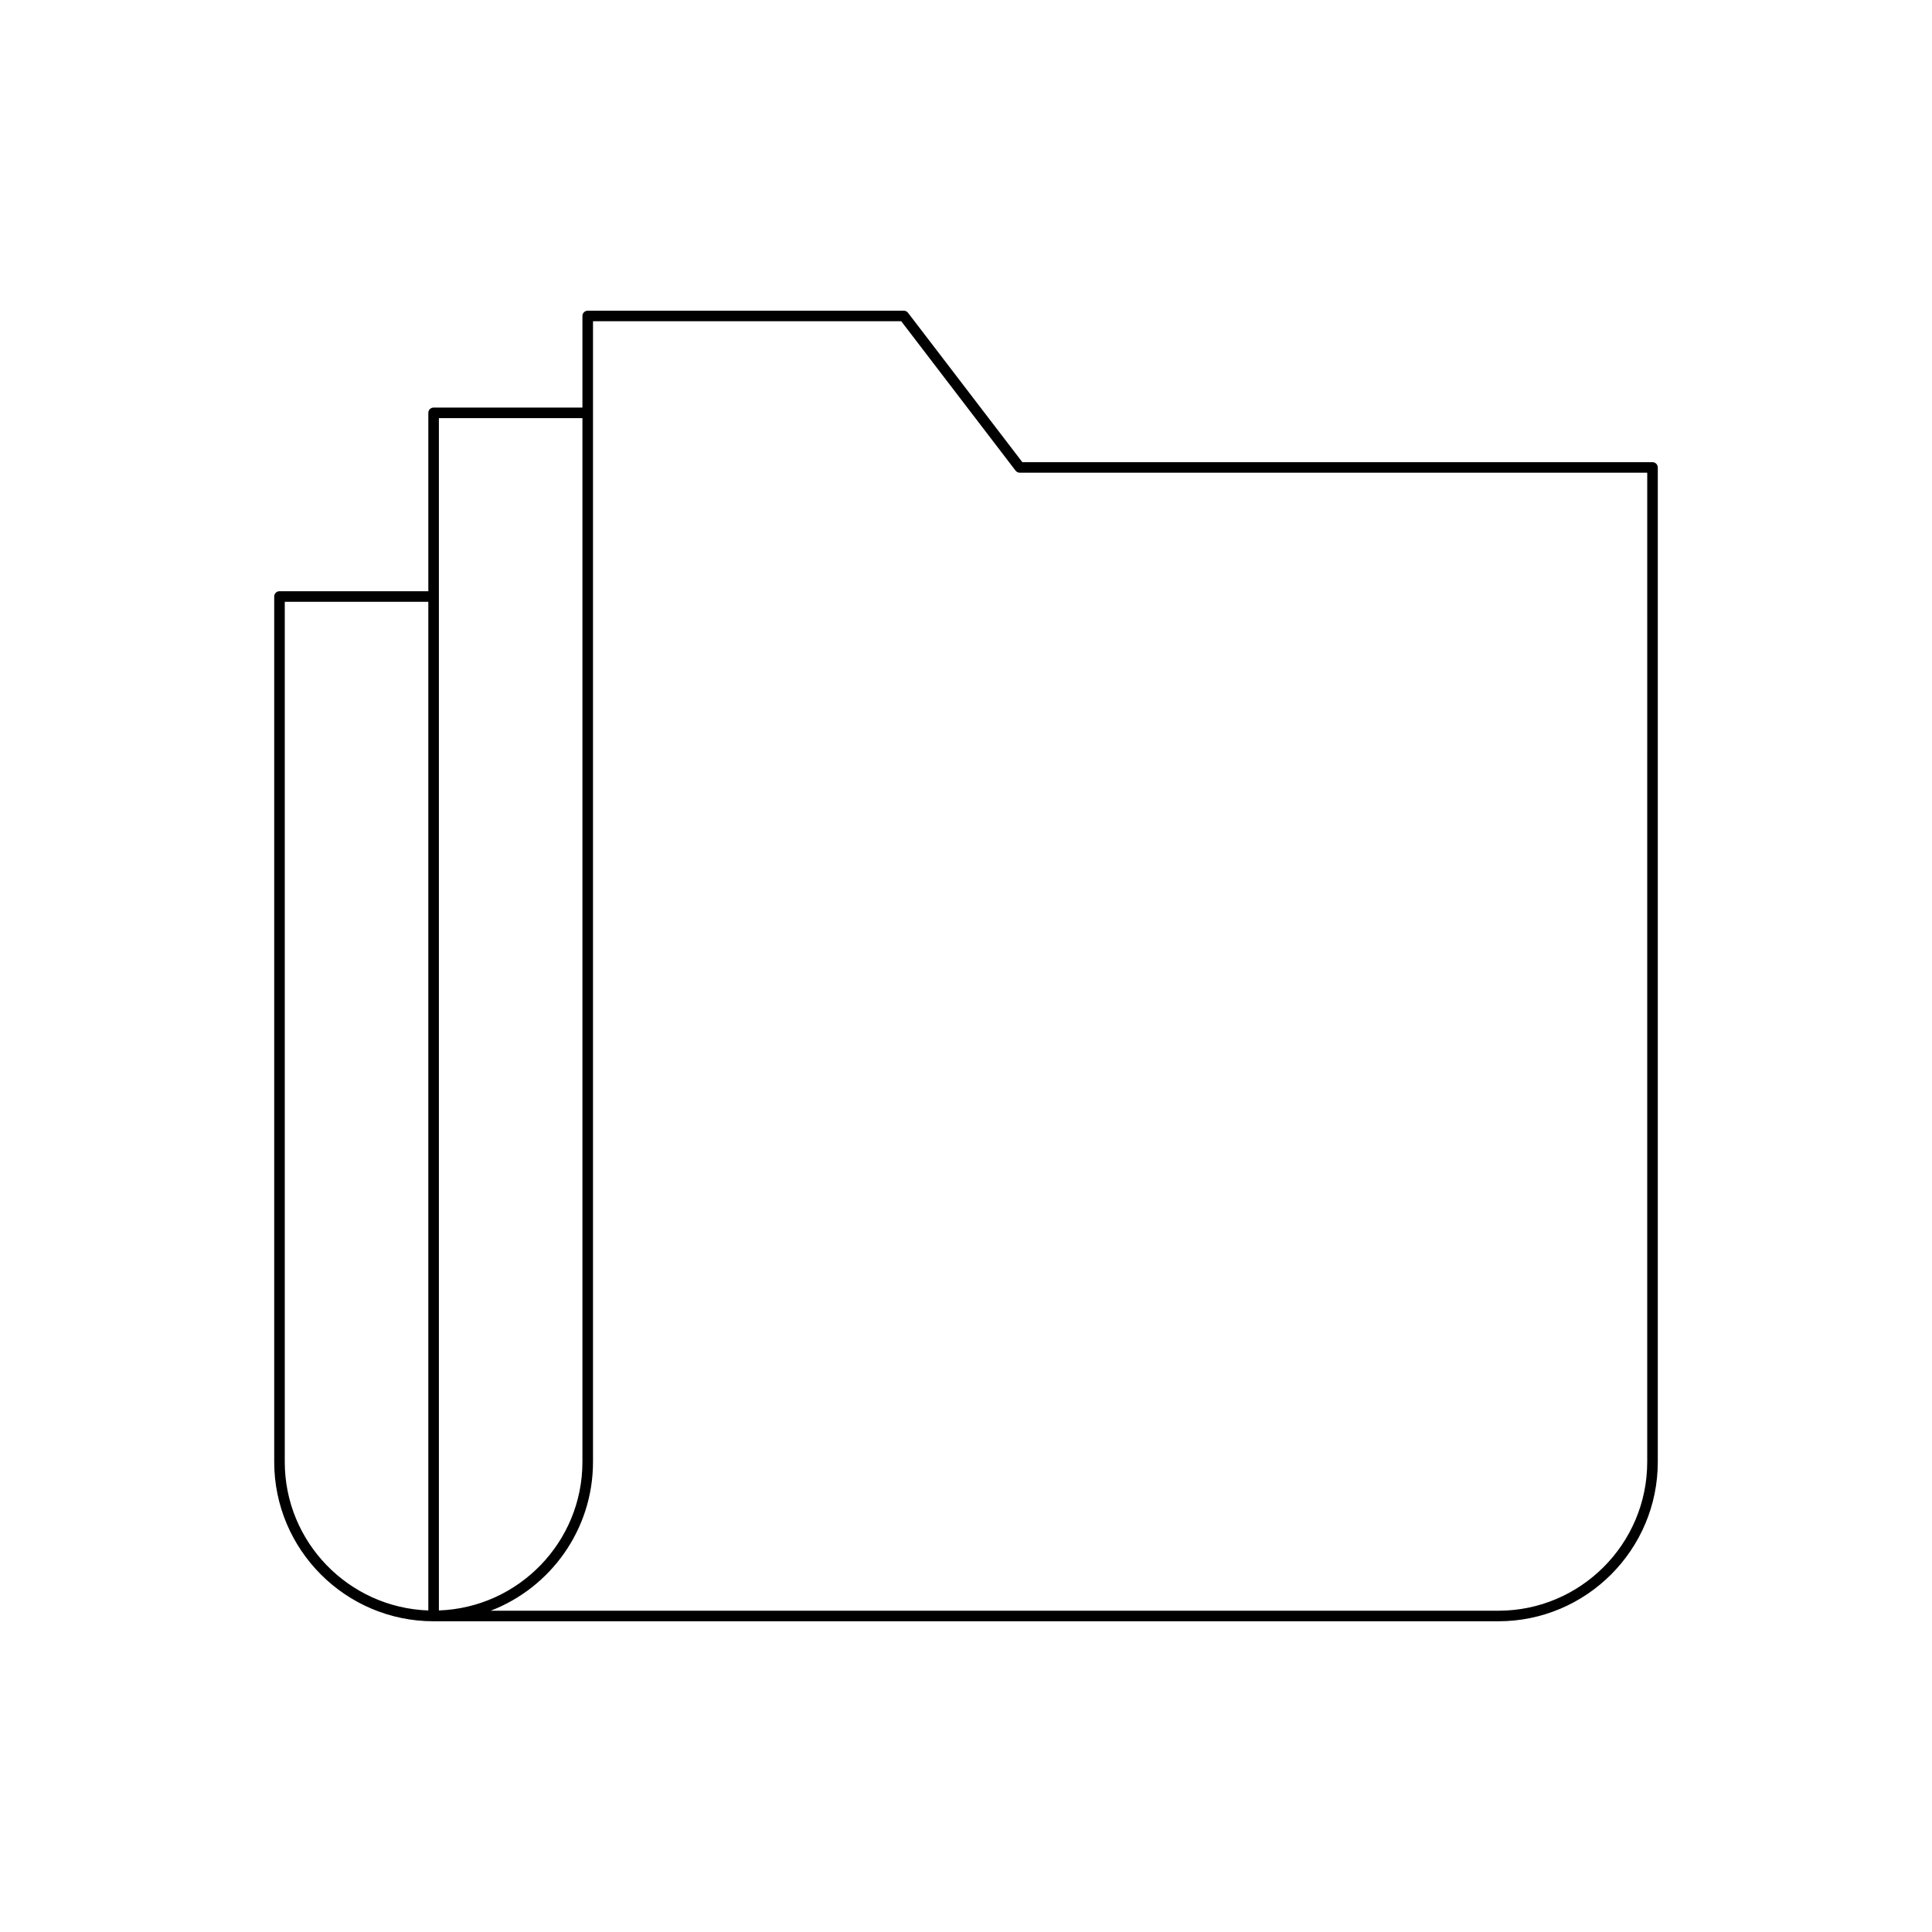
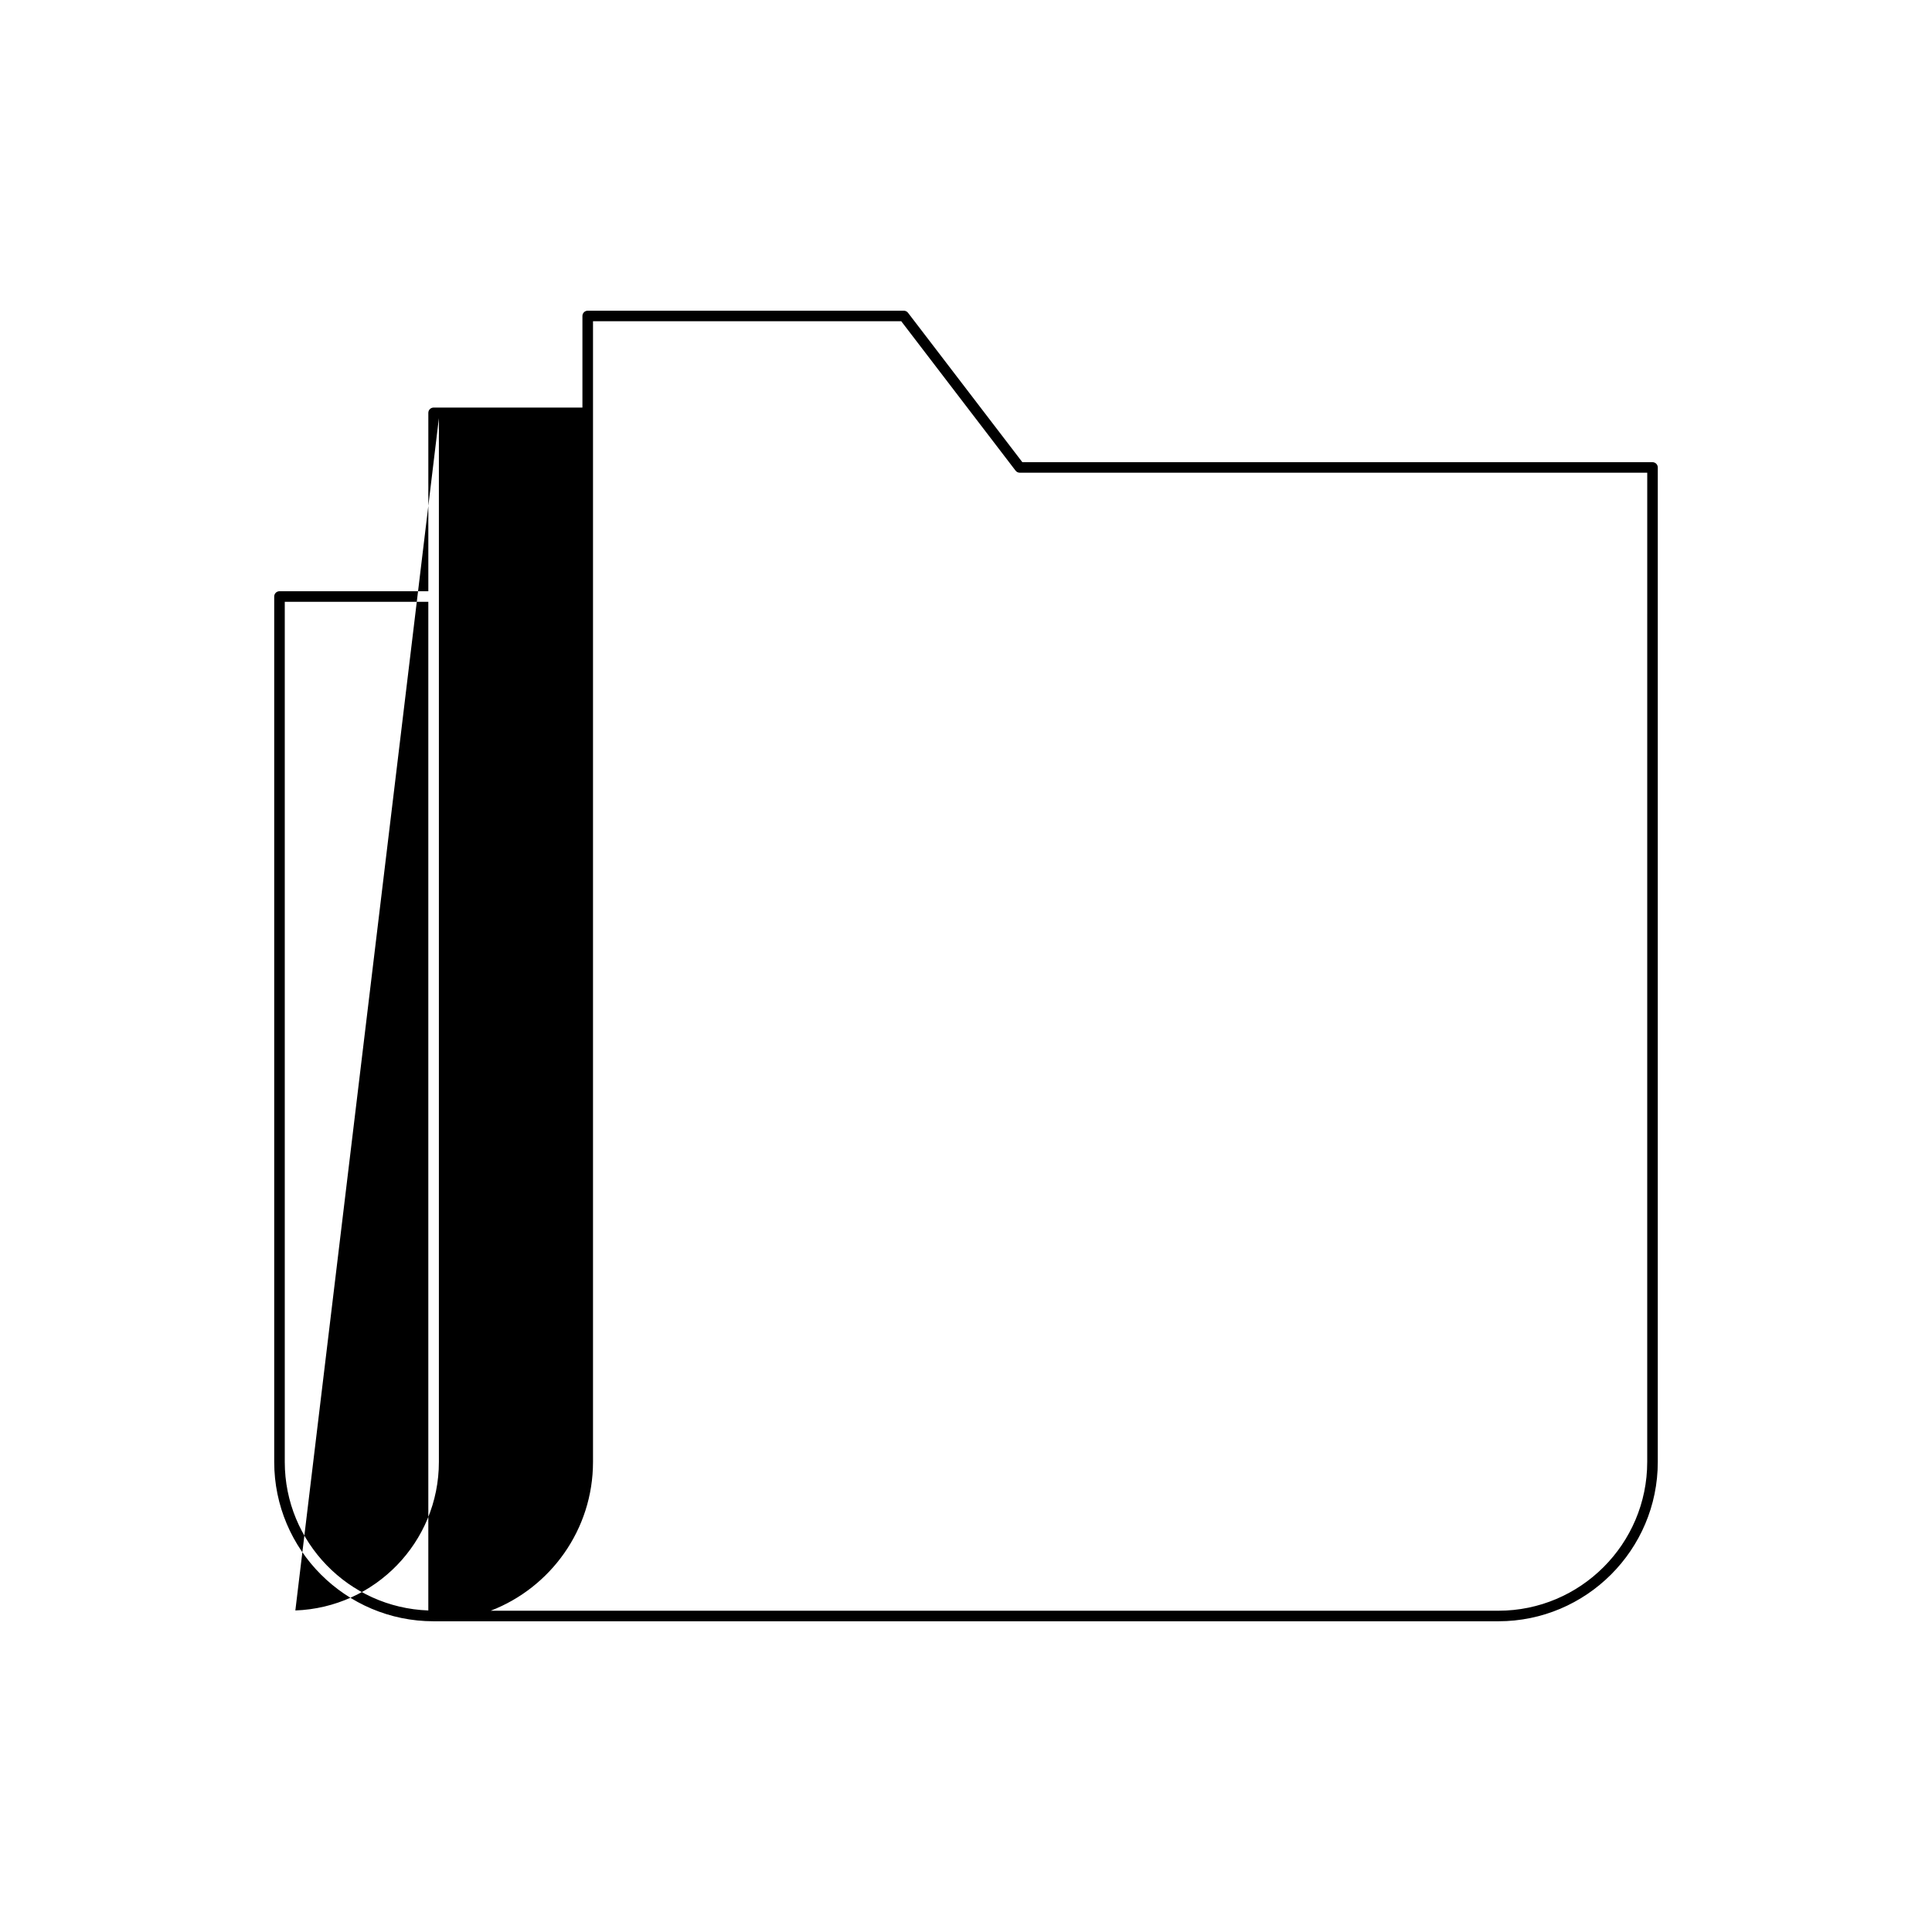
<svg xmlns="http://www.w3.org/2000/svg" fill="#000000" width="800px" height="800px" version="1.1" viewBox="144 144 512 512">
-   <path d="m581.93 266.48h-167l-30.297-39.594c-0.266-0.344-0.68-0.547-1.113-0.547h-83.773c-0.773 0-1.398 0.629-1.398 1.398v24.273h-39.438c-0.773 0-1.398 0.629-1.398 1.398v47.277l-39.445-0.004c-0.773 0-1.398 0.629-1.398 1.398v229.34c0 23.289 18.949 42.234 42.242 42.234h282.18c23.289 0 42.242-18.949 42.242-42.234v-263.54c-0.004-0.77-0.629-1.398-1.402-1.398zm-324.42 304.31c-21.098-0.746-38.043-18.09-38.043-39.367v-227.94h38.043zm2.801-315.98h38.039v276.61c0 21.273-16.945 38.621-38.039 39.367zm320.22 276.61c0 21.746-17.691 39.438-39.441 39.438h-267.05c15.844-6.094 27.113-21.473 27.113-39.438v-302.29h81.684l30.297 39.594c0.266 0.344 0.68 0.547 1.113 0.547h166.29z" />
+   <path d="m581.93 266.48h-167l-30.297-39.594c-0.266-0.344-0.68-0.547-1.113-0.547h-83.773c-0.773 0-1.398 0.629-1.398 1.398v24.273h-39.438c-0.773 0-1.398 0.629-1.398 1.398v47.277l-39.445-0.004c-0.773 0-1.398 0.629-1.398 1.398v229.34c0 23.289 18.949 42.234 42.242 42.234h282.18c23.289 0 42.242-18.949 42.242-42.234v-263.54c-0.004-0.77-0.629-1.398-1.402-1.398zm-324.42 304.31c-21.098-0.746-38.043-18.09-38.043-39.367v-227.94h38.043zm2.801-315.98v276.61c0 21.273-16.945 38.621-38.039 39.367zm320.22 276.61c0 21.746-17.691 39.438-39.441 39.438h-267.05c15.844-6.094 27.113-21.473 27.113-39.438v-302.29h81.684l30.297 39.594c0.266 0.344 0.68 0.547 1.113 0.547h166.29z" />
</svg>